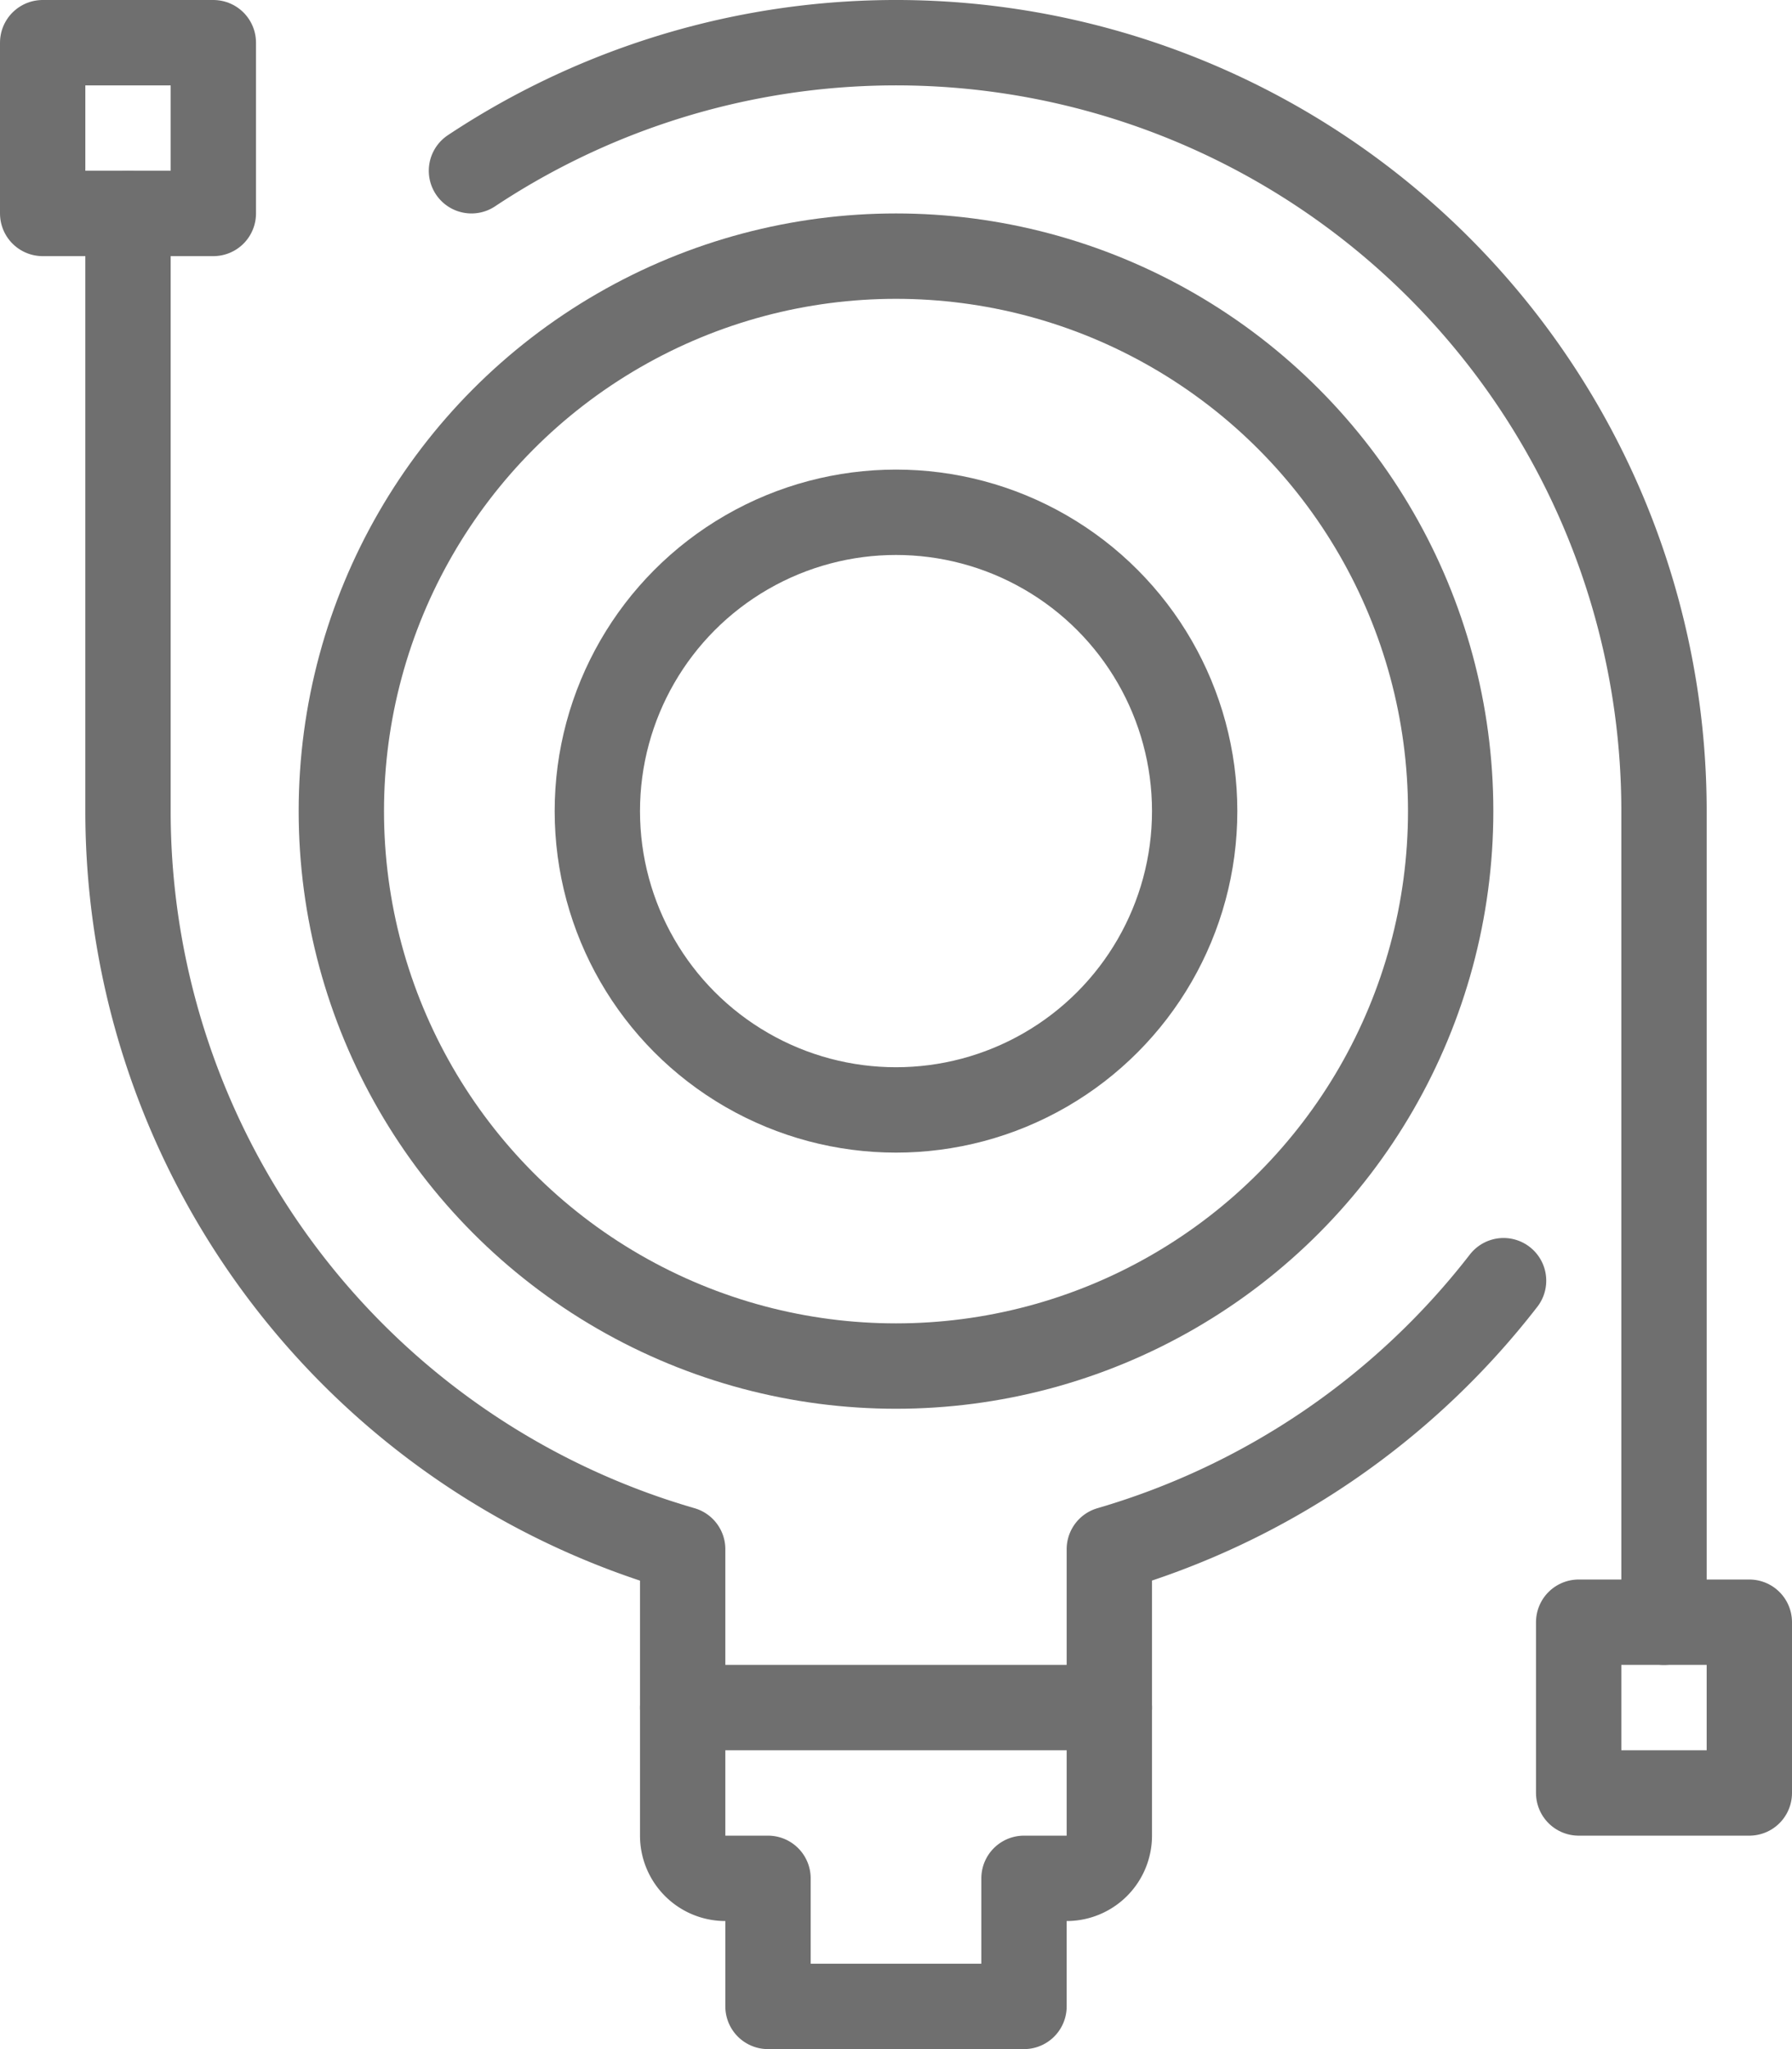
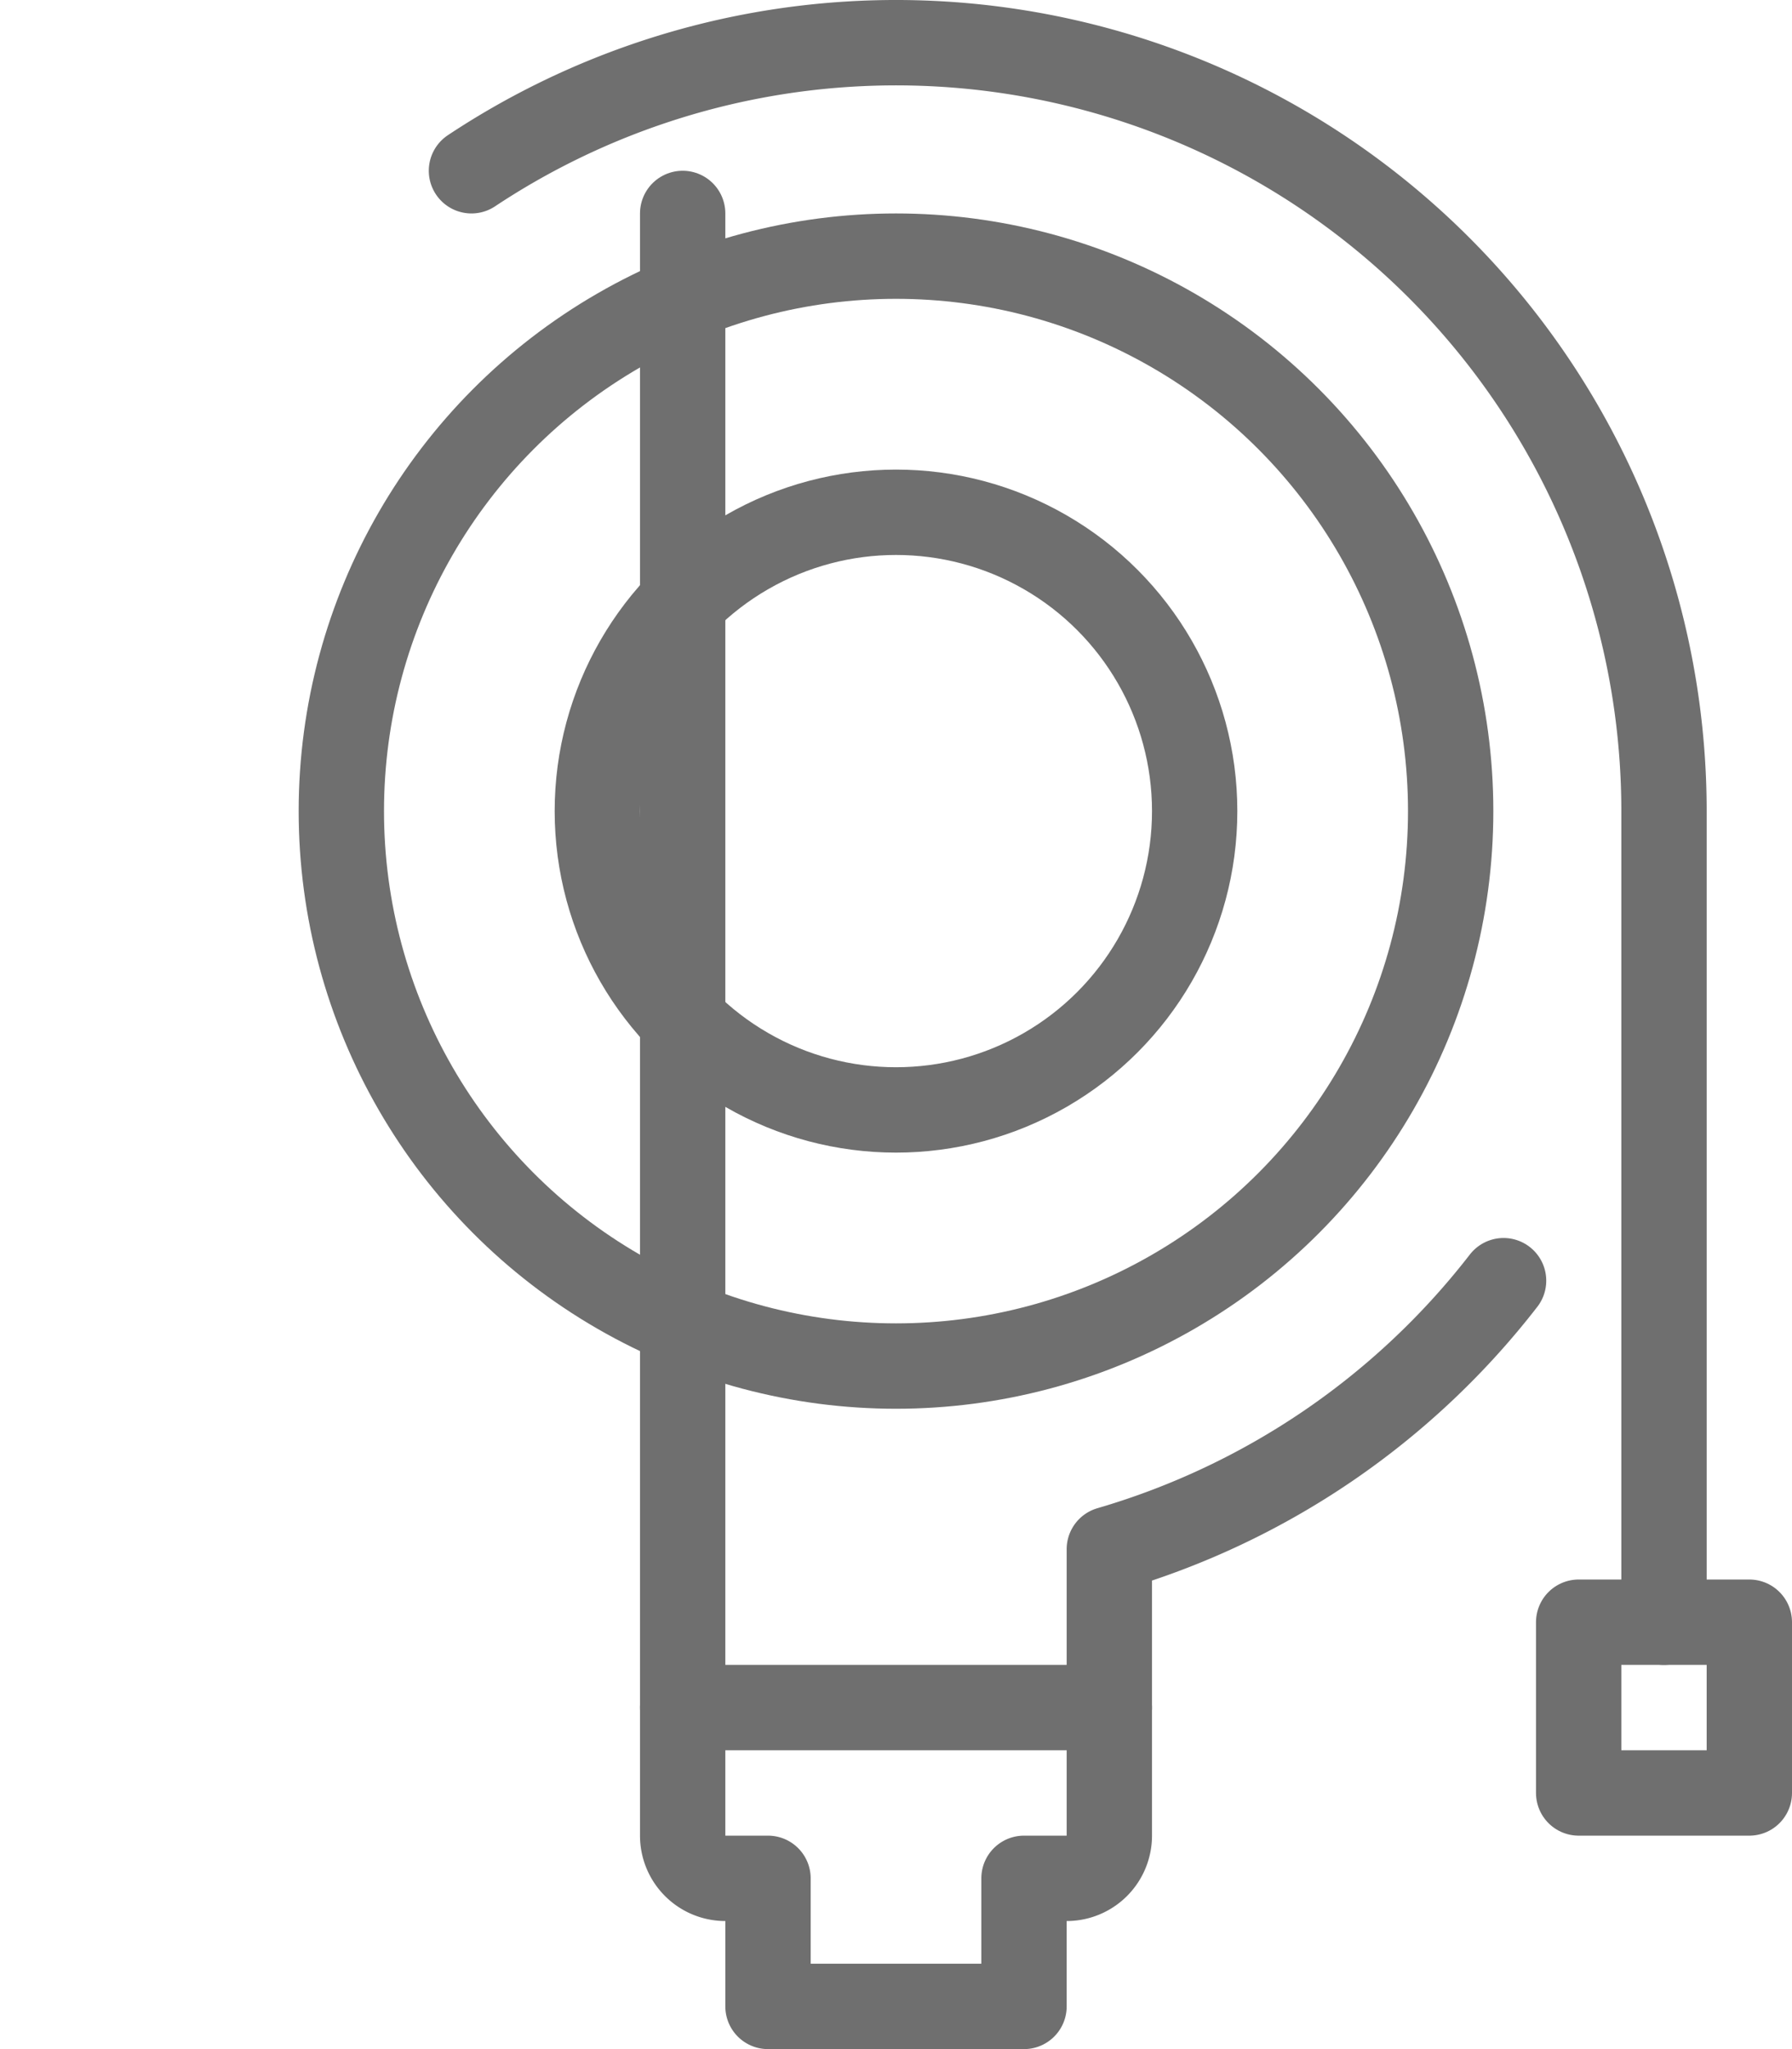
<svg xmlns="http://www.w3.org/2000/svg" viewBox="0 0 42 48">
  <defs>
    <style>.cls-1{fill:none;stroke:#6f6f6f;stroke-linecap:round;stroke-linejoin:round;stroke-width:2px;}</style>
  </defs>
  <title>Asset 2</title>
  <g id="Layer_2" data-name="Layer 2">
    <g id="Layer_1-2" data-name="Layer 1">
      <g id="_6-Creative_Idea" data-name=" 6-Creative Idea">
        <path class="cls-1" d="M11.05,4A18,18,0,0,1,39,19V38" />
-         <path class="cls-1" d="M16,40V36.29A18,18,0,0,1,3,19V5" />
+         <path class="cls-1" d="M16,40V36.29V5" />
        <path class="cls-1" d="M26,40V36.29A18.09,18.09,0,0,0,35.24,30" />
        <path class="cls-1" d="M16,40v3a1,1,0,0,0,1,1h1v3h6V44h1a1,1,0,0,0,1-1V40Z" />
        <rect class="cls-1" x="37" y="38" width="4" height="4" />
-         <rect class="cls-1" x="1" y="1" width="4" height="4" />
        <circle class="cls-1" cx="21" cy="19" r="13" />
        <circle class="cls-1" cx="21" cy="19" r="7" />
      </g>
    </g>
  </g>
</svg>